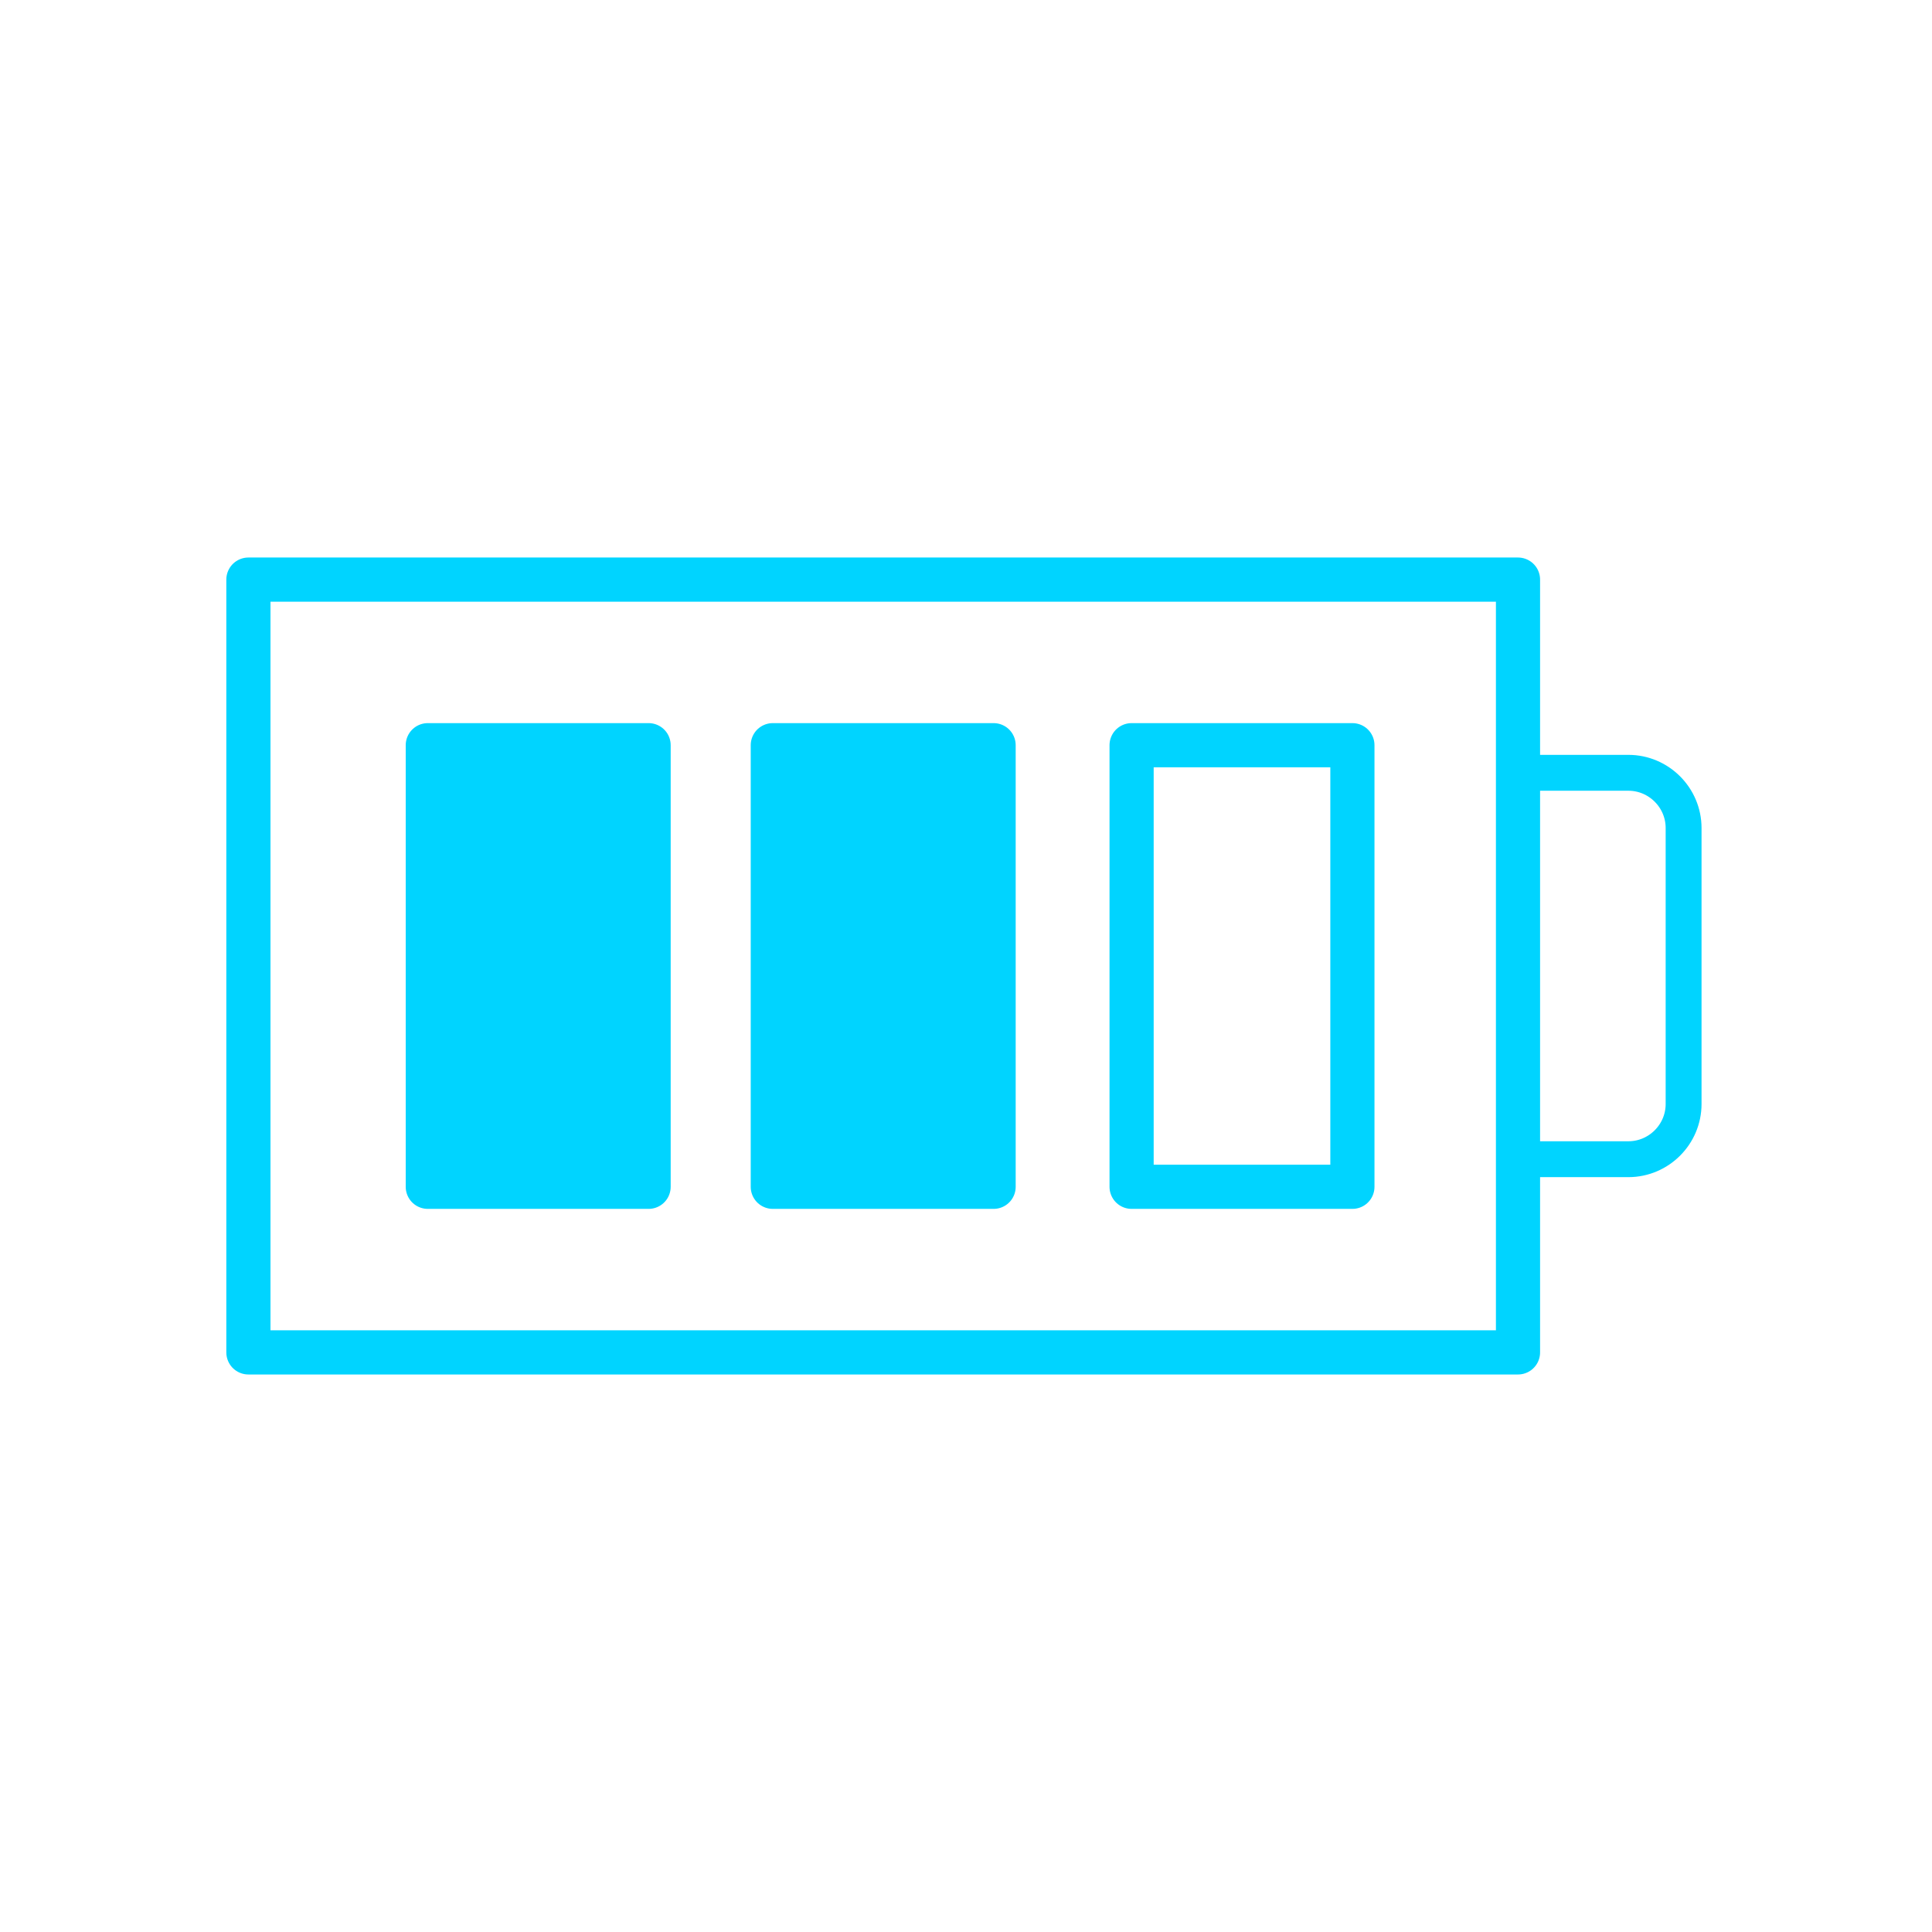
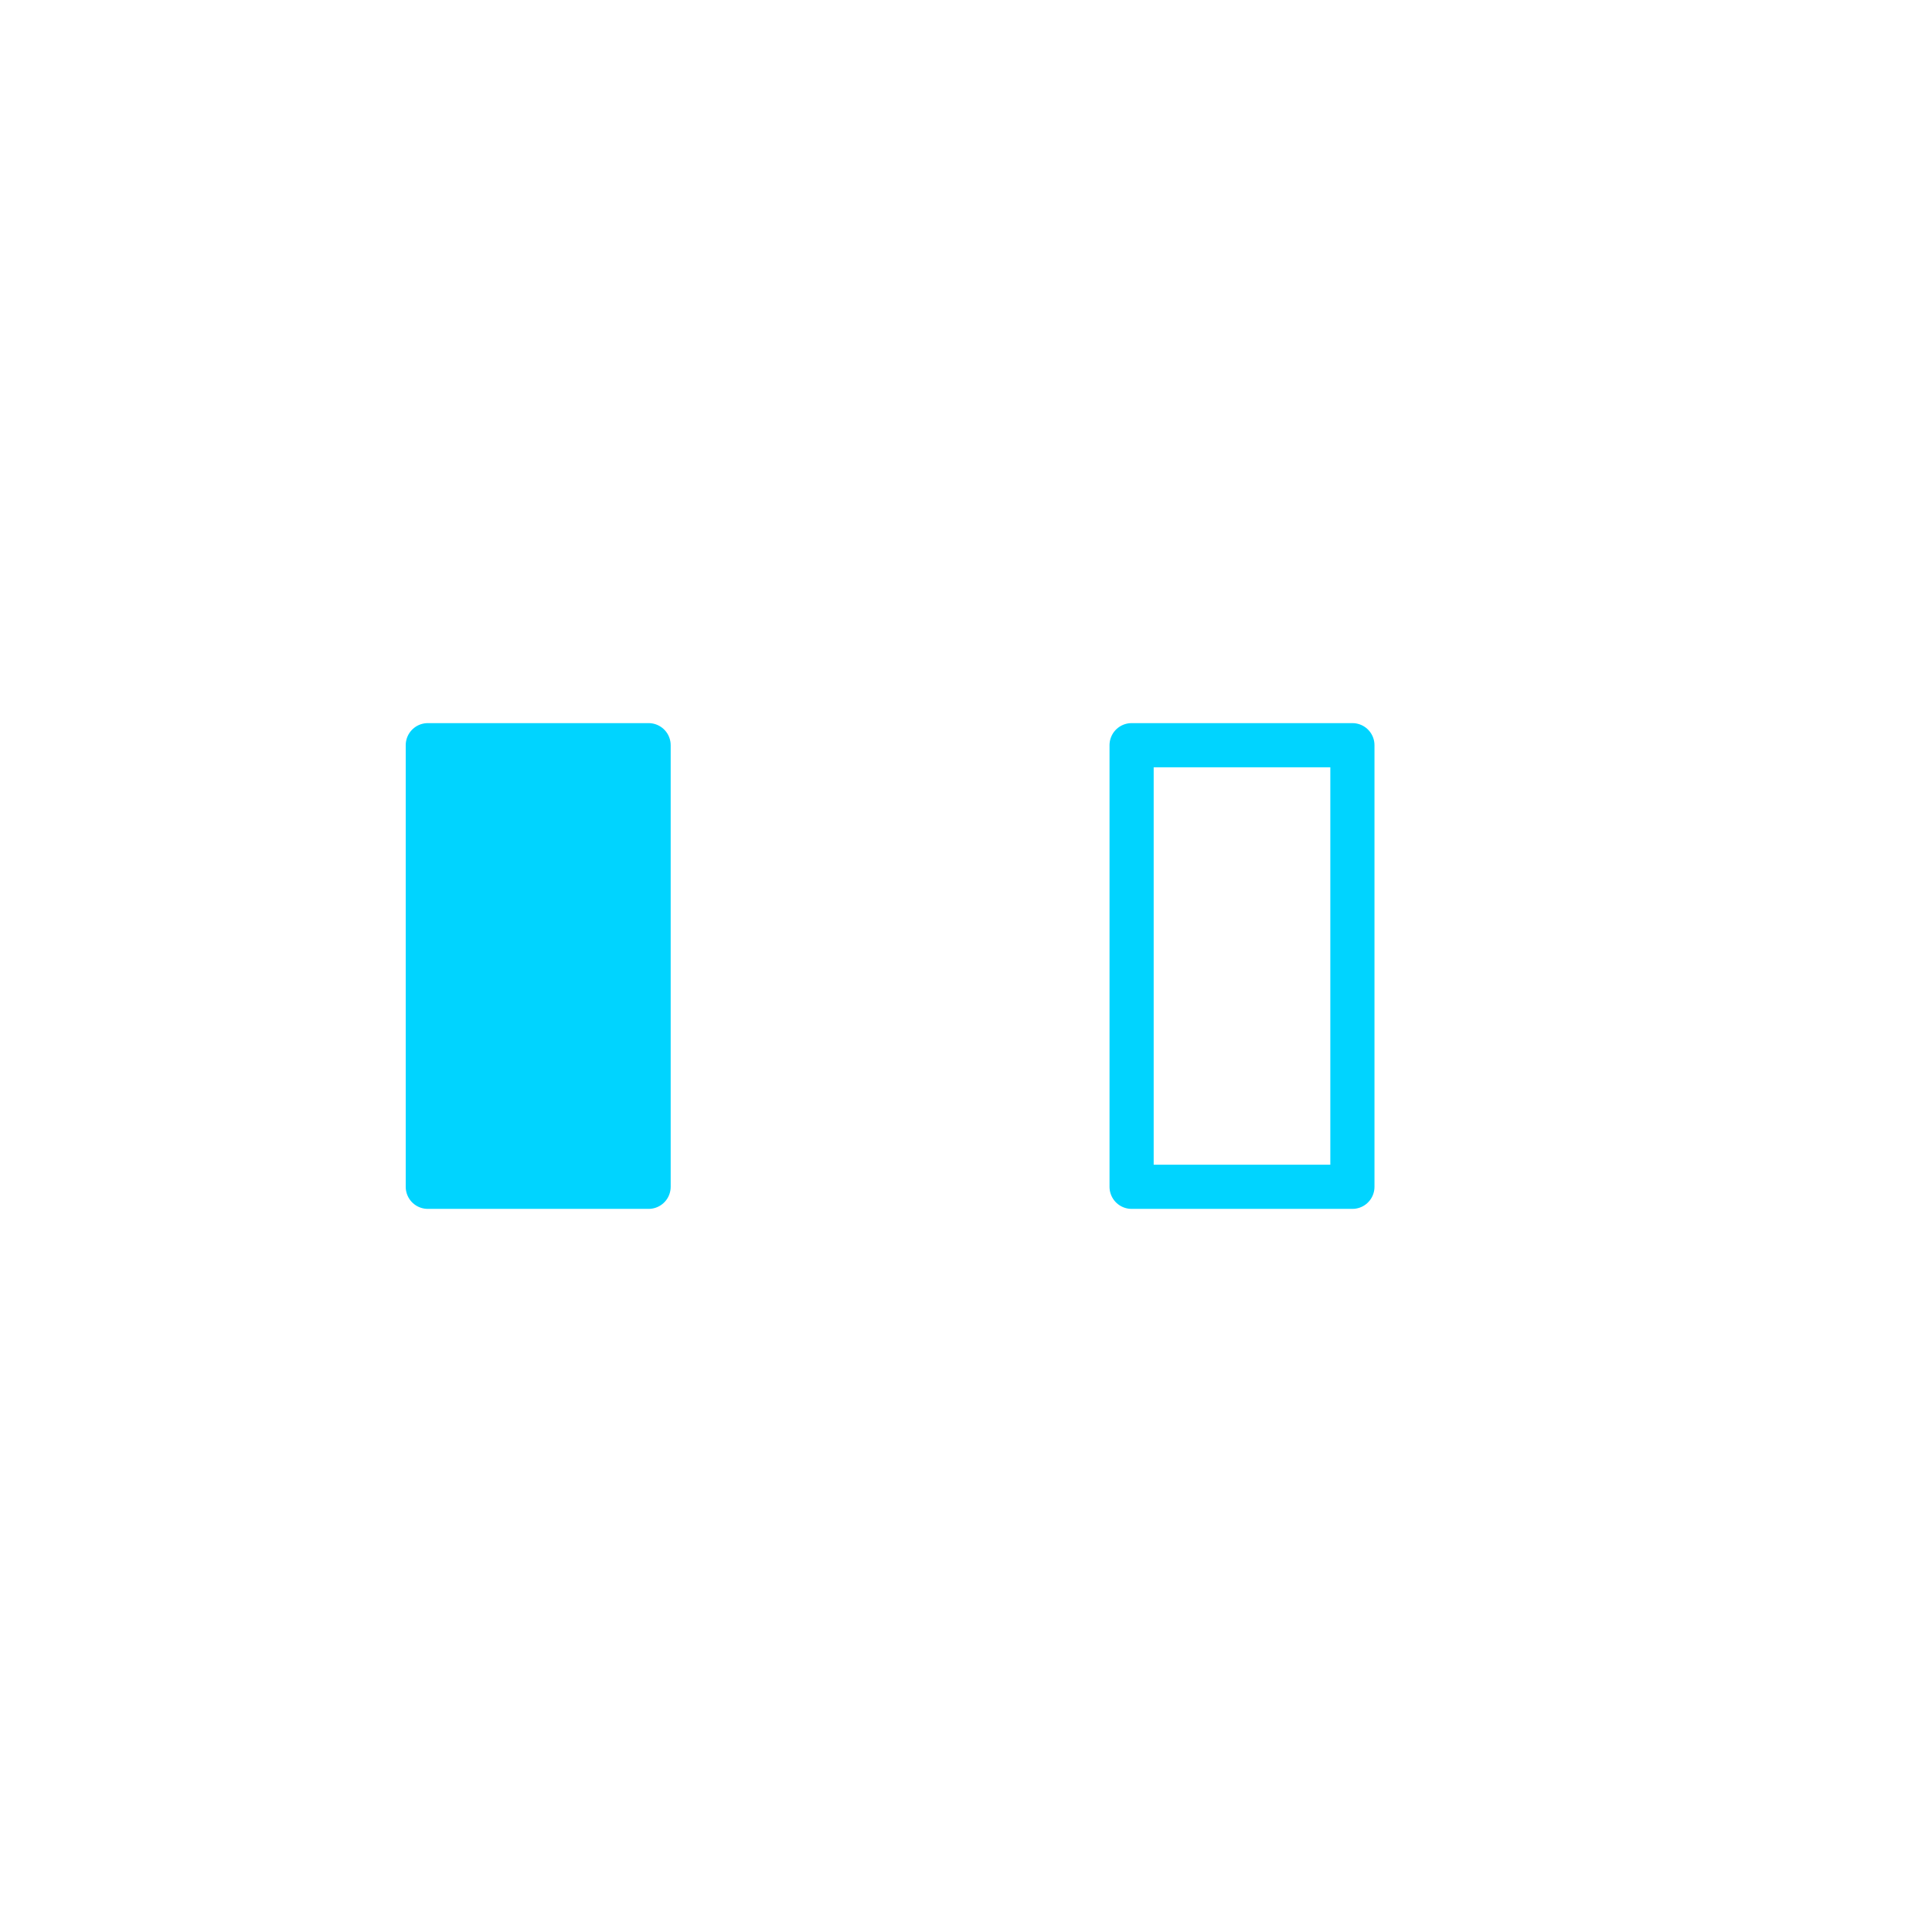
<svg xmlns="http://www.w3.org/2000/svg" id="_레이어_1" viewBox="0 0 70 70">
  <defs>
    <style>.cls-1{fill:#00d4ff;}.cls-1,.cls-2,.cls-3{stroke:#00d4ff;stroke-linecap:round;stroke-linejoin:round;}.cls-1,.cls-3{stroke-width:1.6px;}.cls-2{stroke-width:1.3px;}.cls-2,.cls-3{fill:none;}</style>
  </defs>
  <rect id="_사각형_351" class="cls-3" x="41" y="27" width="8" height="16" />
-   <rect id="_사각형_351-2" class="cls-1" x="28" y="27" width="8" height="16" />
  <rect id="_사각형_351-3" class="cls-1" x="15.5" y="27" width="8" height="16" />
-   <rect class="cls-3" x="9" y="21" width="46" height="28" />
-   <path class="cls-2" d="M55,28h4c1.1,0,2,.9,2,2v10c0,1.1-.9,2-2,2h-4v-14h0Z" />
</svg>